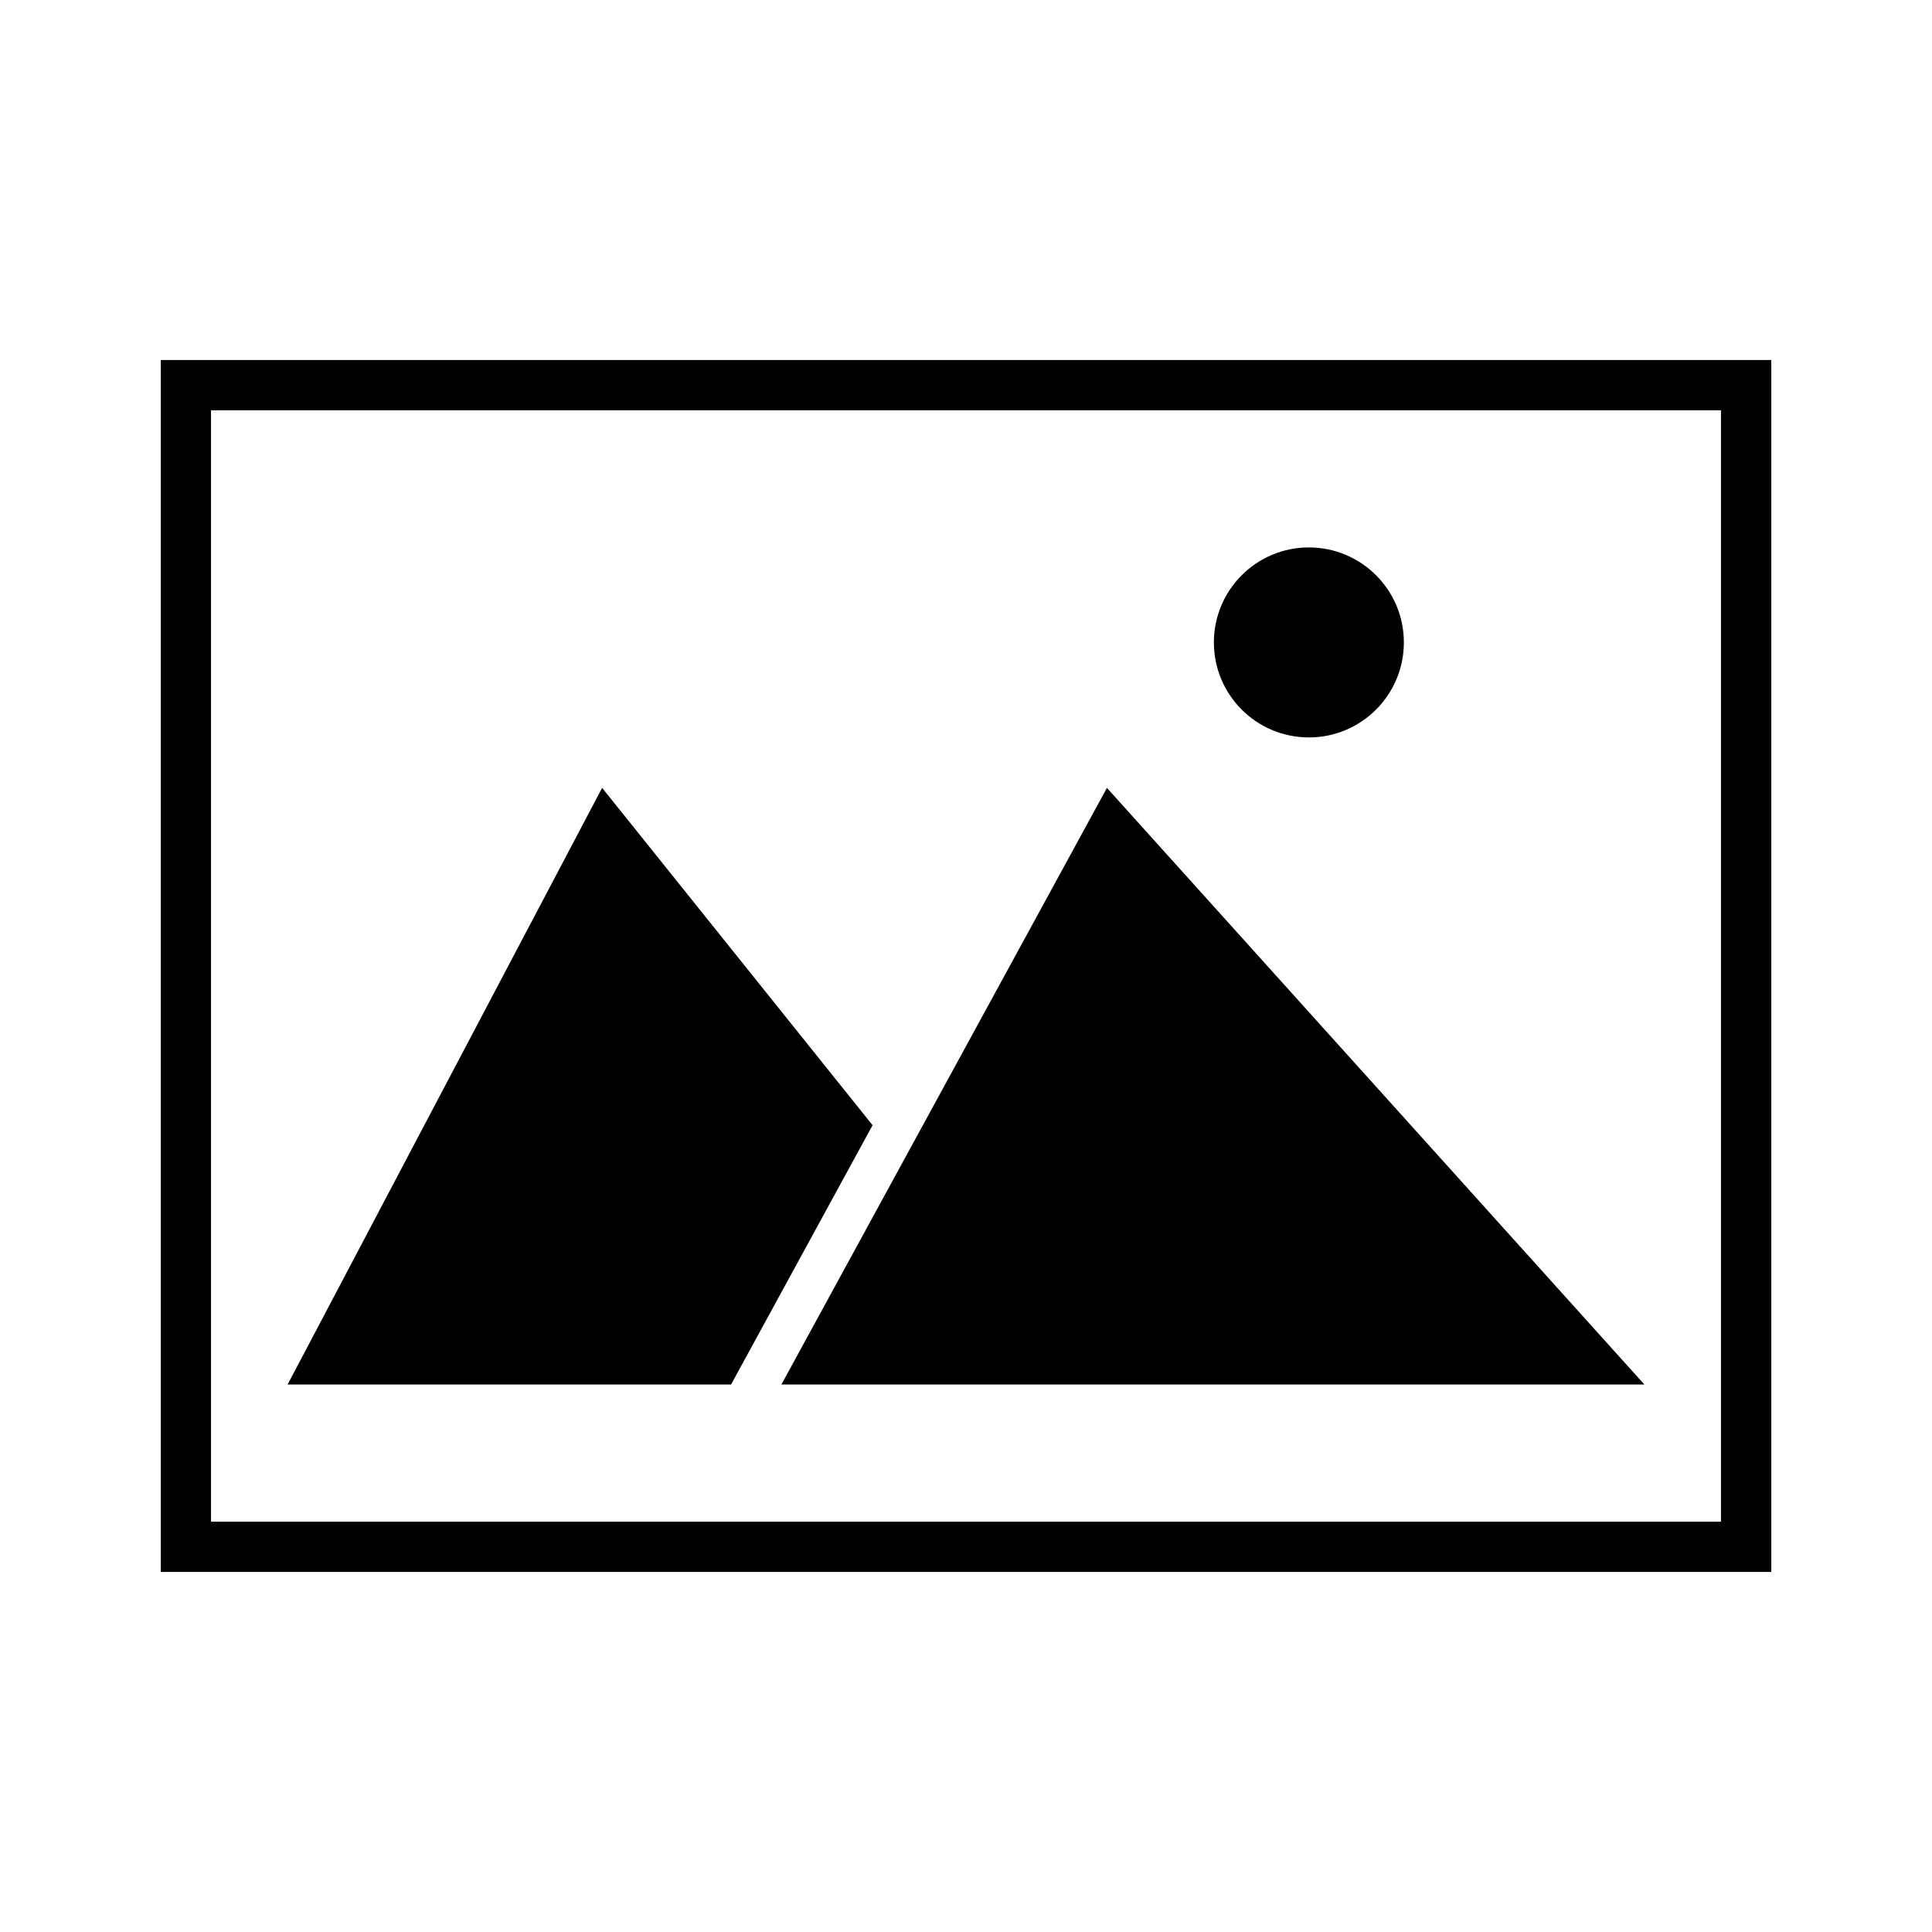
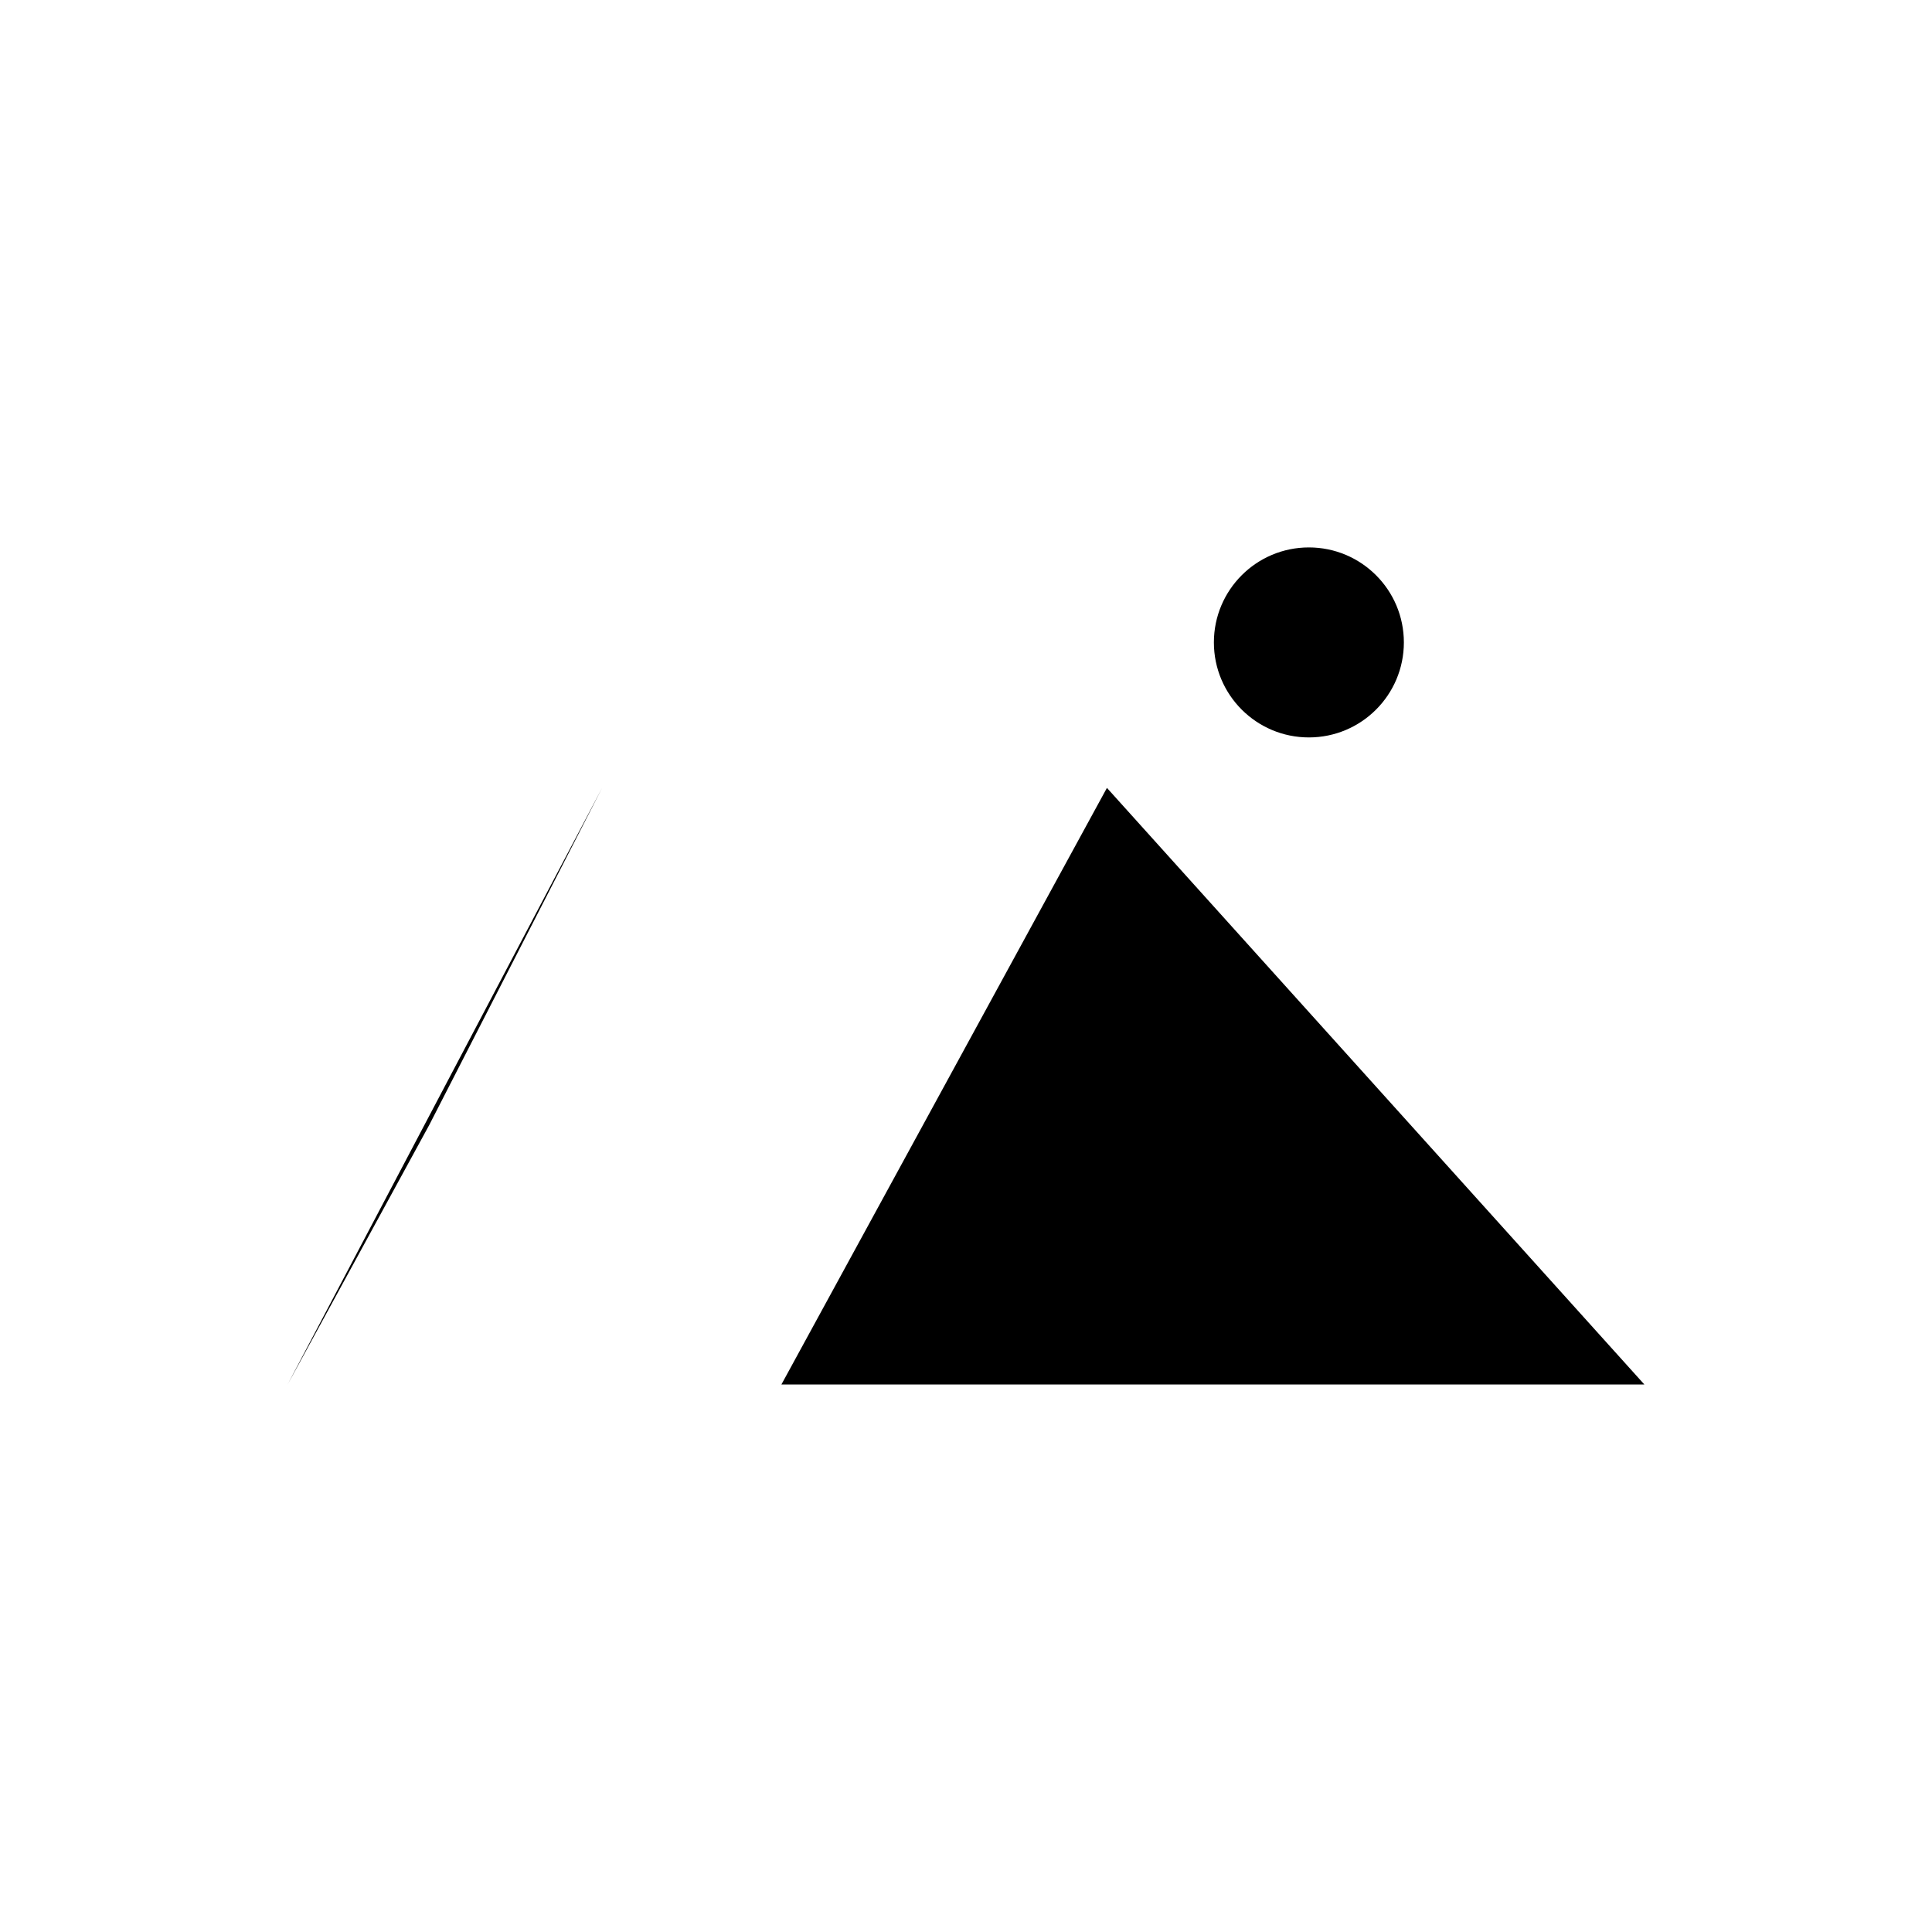
<svg xmlns="http://www.w3.org/2000/svg" fill="#000000" width="800px" height="800px" version="1.1" viewBox="144 144 512 512">
  <g>
    <path d="m579.78 510.91-142.43-158.11-86.273 158.11z" />
-     <path d="m303.57 352.79-83.344 158.11h117.52l37.496-68.707z" />
+     <path d="m303.57 352.79-83.344 158.11l37.496-68.707z" />
    <path d="m516.04 314.25c0 13.906-11.27 25.176-25.172 25.176-13.906 0-25.176-11.27-25.176-25.176 0-13.902 11.27-25.176 25.176-25.176 13.902 0 25.172 11.273 25.172 25.176" />
-     <path d="m613.4 560.58h-426.79v-321.17h426.8v321.17zm-413.48-13.32h400.16v-294.53h-400.16z" />
  </g>
</svg>